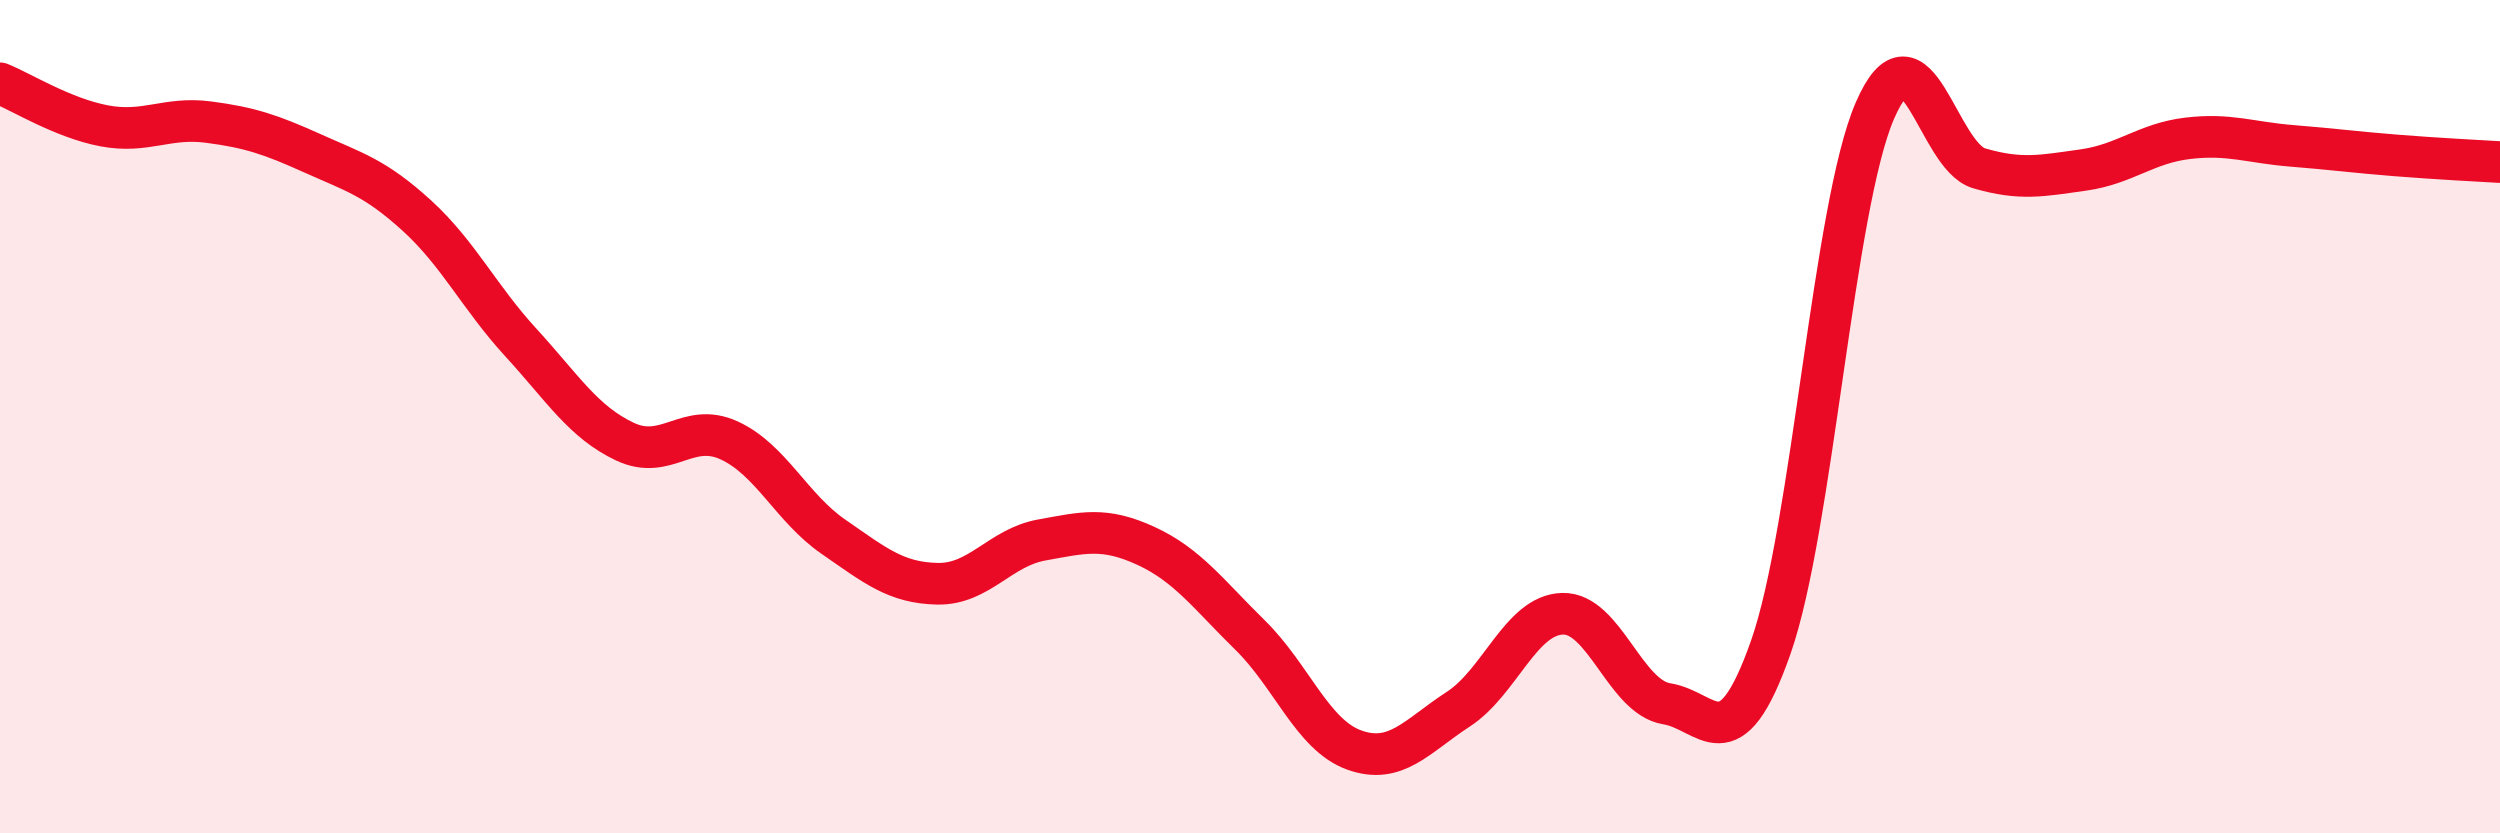
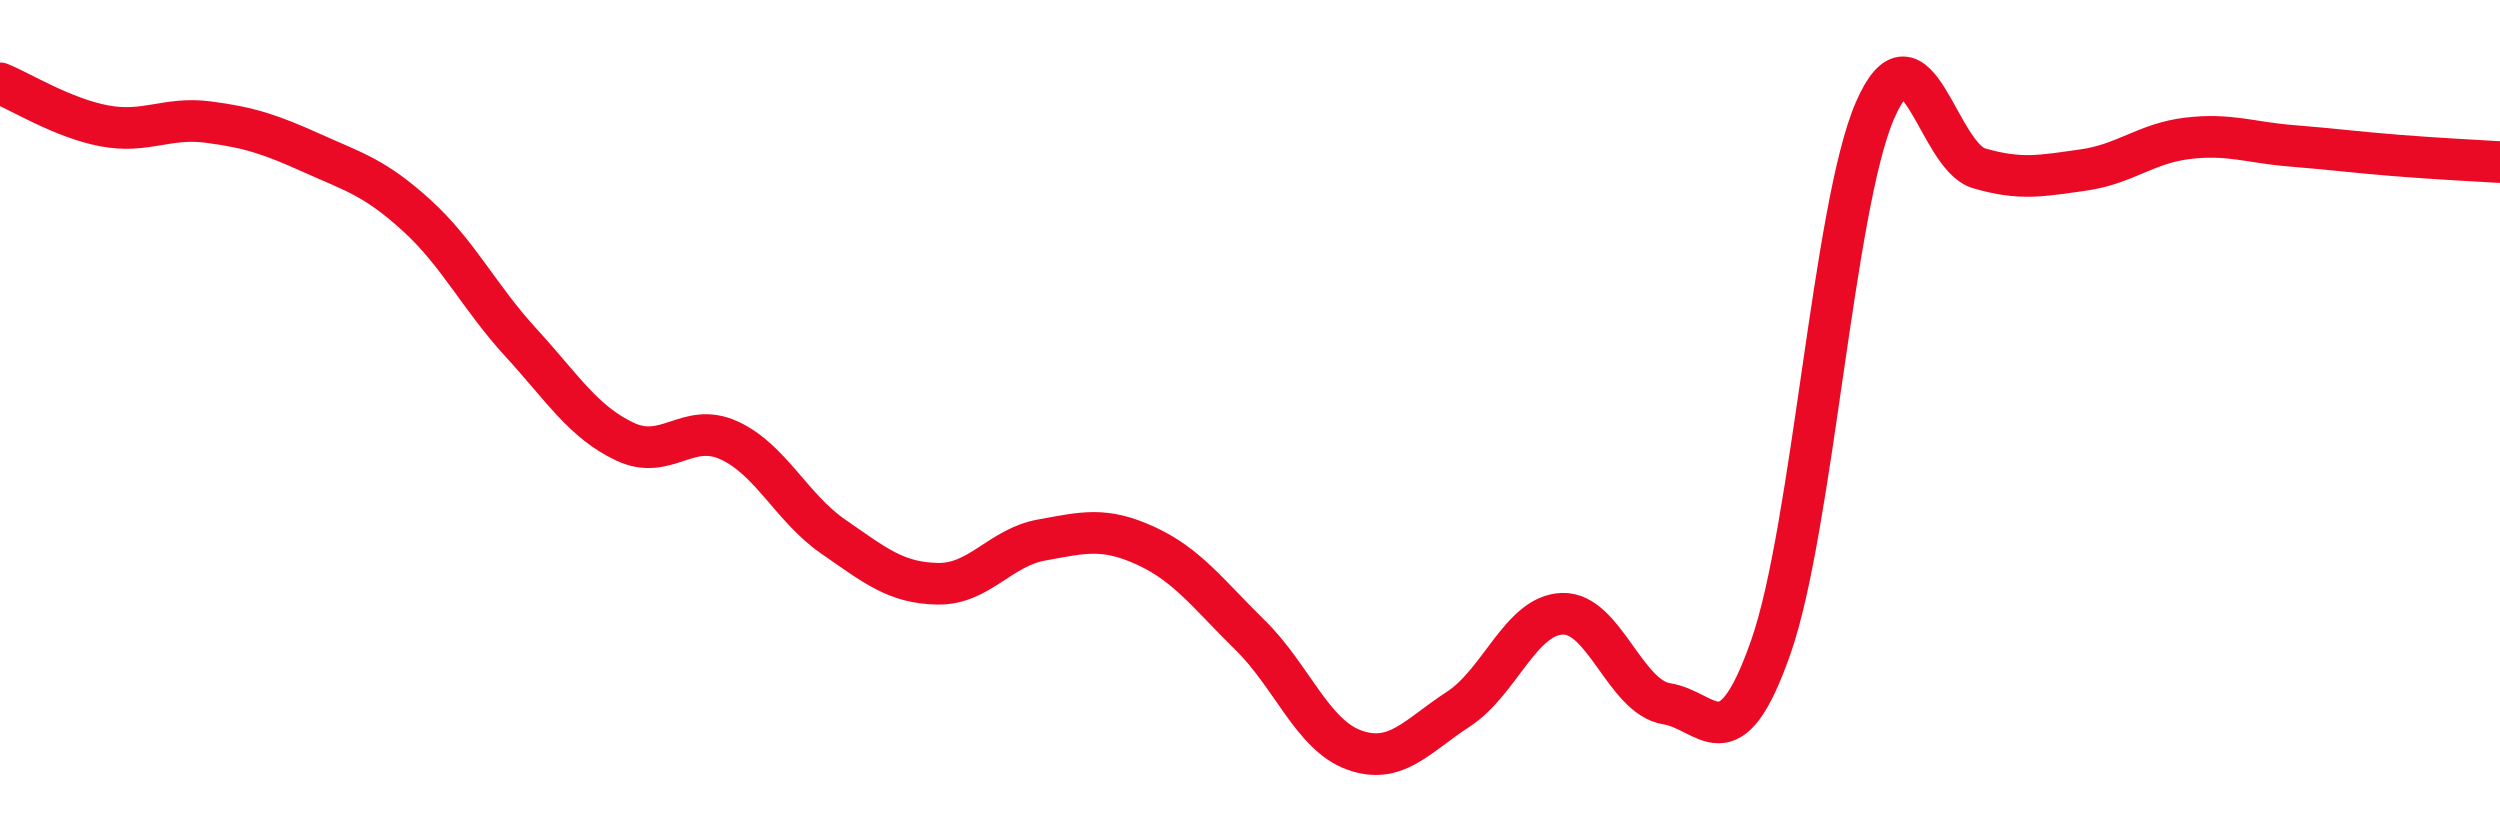
<svg xmlns="http://www.w3.org/2000/svg" width="60" height="20" viewBox="0 0 60 20">
-   <path d="M 0,2 C 0.5,2.2 1.5,2.83 2.5,3.02 C 3.5,3.21 4,2.8 5,2.93 C 6,3.06 6.5,3.23 7.5,3.68 C 8.5,4.13 9,4.26 10,5.17 C 11,6.08 11.5,7.13 12.5,8.22 C 13.5,9.31 14,10.13 15,10.6 C 16,11.07 16.5,10.11 17.5,10.57 C 18.5,11.03 19,12.19 20,12.88 C 21,13.57 21.5,13.99 22.5,14.01 C 23.5,14.03 24,13.14 25,12.96 C 26,12.78 26.5,12.64 27.5,13.1 C 28.5,13.56 29,14.26 30,15.24 C 31,16.22 31.5,17.64 32.5,18 C 33.5,18.36 34,17.67 35,17.02 C 36,16.37 36.5,14.76 37.5,14.73 C 38.5,14.7 39,16.73 40,16.89 C 41,17.05 41.5,18.38 42.5,15.53 C 43.5,12.68 44,4.95 45,2.65 C 46,0.35 46.5,3.75 47.5,4.04 C 48.5,4.33 49,4.22 50,4.08 C 51,3.94 51.5,3.44 52.5,3.32 C 53.5,3.2 54,3.42 55,3.5 C 56,3.58 56.5,3.65 57.5,3.73 C 58.5,3.81 59.5,3.86 60,3.89L60 20L0 20Z" fill="#EB0A25" opacity="0.1" stroke-linecap="round" stroke-linejoin="round" />
  <path d="M 0,2 C 0.5,2.2 1.5,2.83 2.5,3.02 C 3.5,3.21 4,2.8 5,2.93 C 6,3.06 6.5,3.23 7.5,3.68 C 8.5,4.13 9,4.26 10,5.17 C 11,6.08 11.5,7.13 12.5,8.22 C 13.5,9.31 14,10.13 15,10.6 C 16,11.07 16.5,10.11 17.5,10.57 C 18.5,11.03 19,12.19 20,12.88 C 21,13.57 21.5,13.99 22.5,14.01 C 23.5,14.03 24,13.14 25,12.96 C 26,12.78 26.5,12.64 27.5,13.1 C 28.5,13.56 29,14.26 30,15.24 C 31,16.22 31.5,17.64 32.5,18 C 33.5,18.36 34,17.67 35,17.02 C 36,16.37 36.5,14.76 37.5,14.73 C 38.5,14.7 39,16.73 40,16.89 C 41,17.05 41.5,18.38 42.5,15.53 C 43.5,12.68 44,4.95 45,2.65 C 46,0.35 46.5,3.75 47.5,4.04 C 48.5,4.33 49,4.22 50,4.08 C 51,3.94 51.5,3.44 52.5,3.32 C 53.5,3.2 54,3.42 55,3.5 C 56,3.58 56.5,3.65 57.5,3.73 C 58.5,3.81 59.5,3.86 60,3.89" stroke="#EB0A25" stroke-width="1" fill="none" stroke-linecap="round" stroke-linejoin="round" />
</svg>